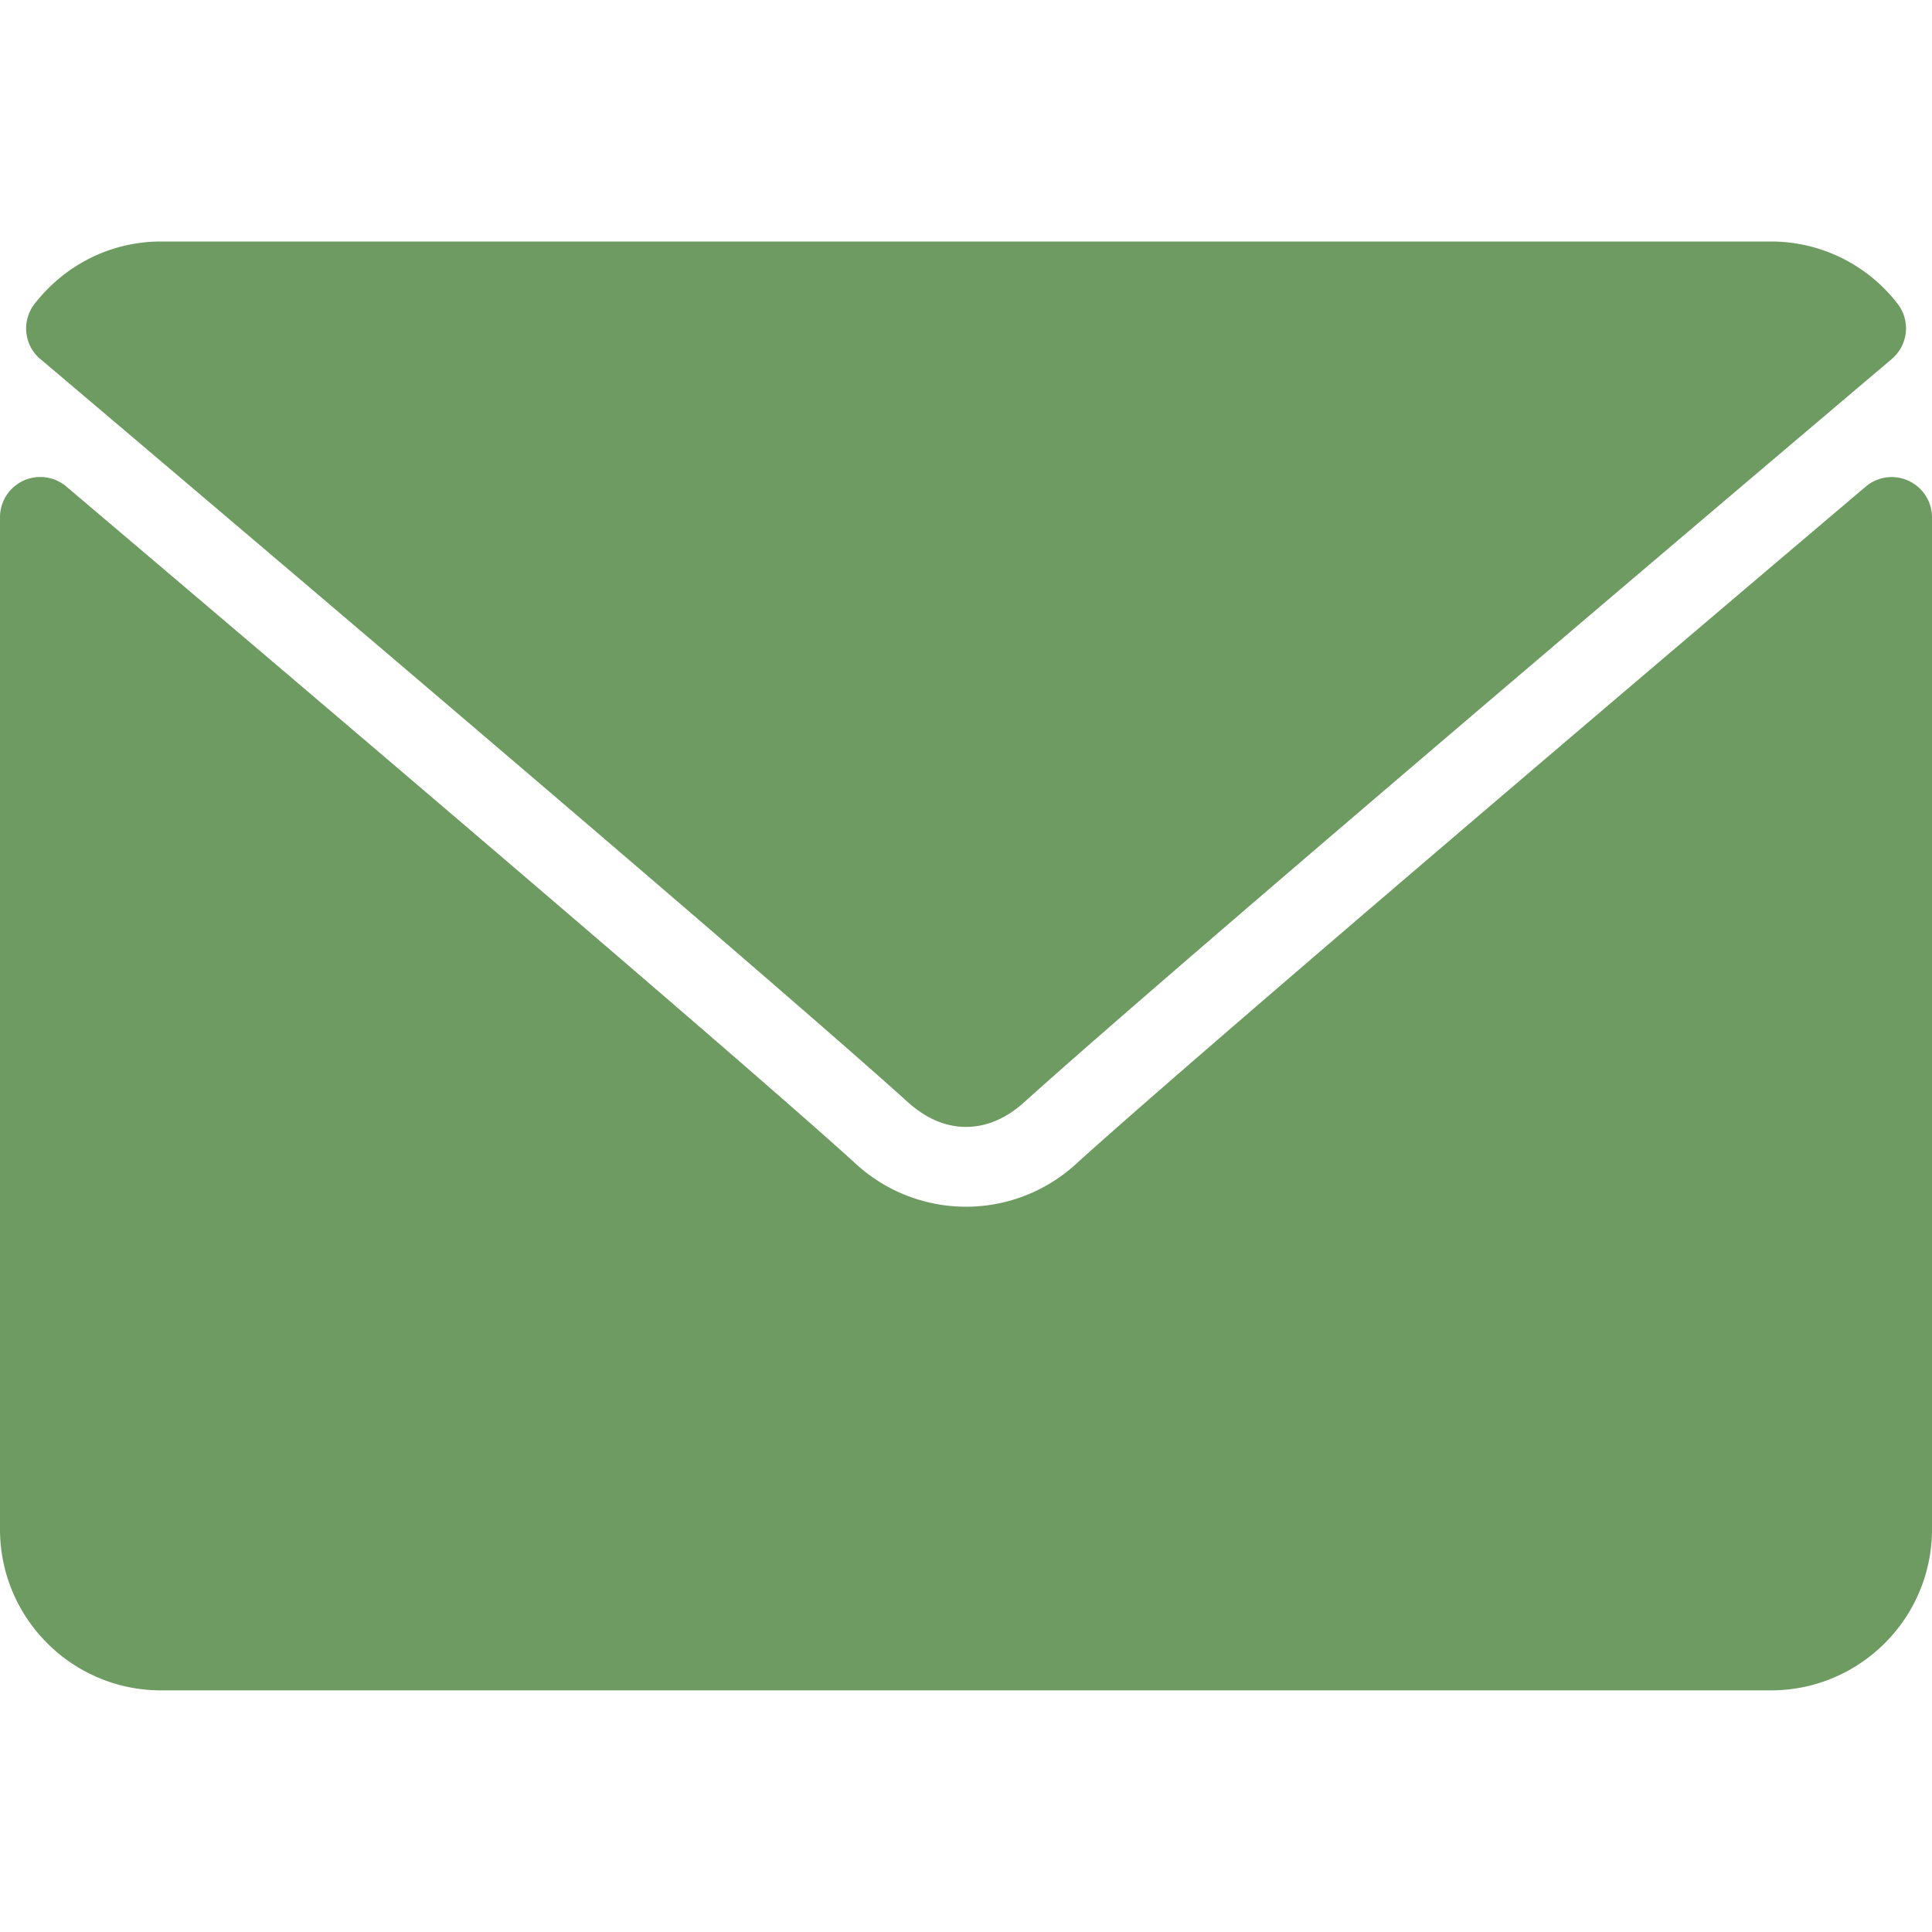
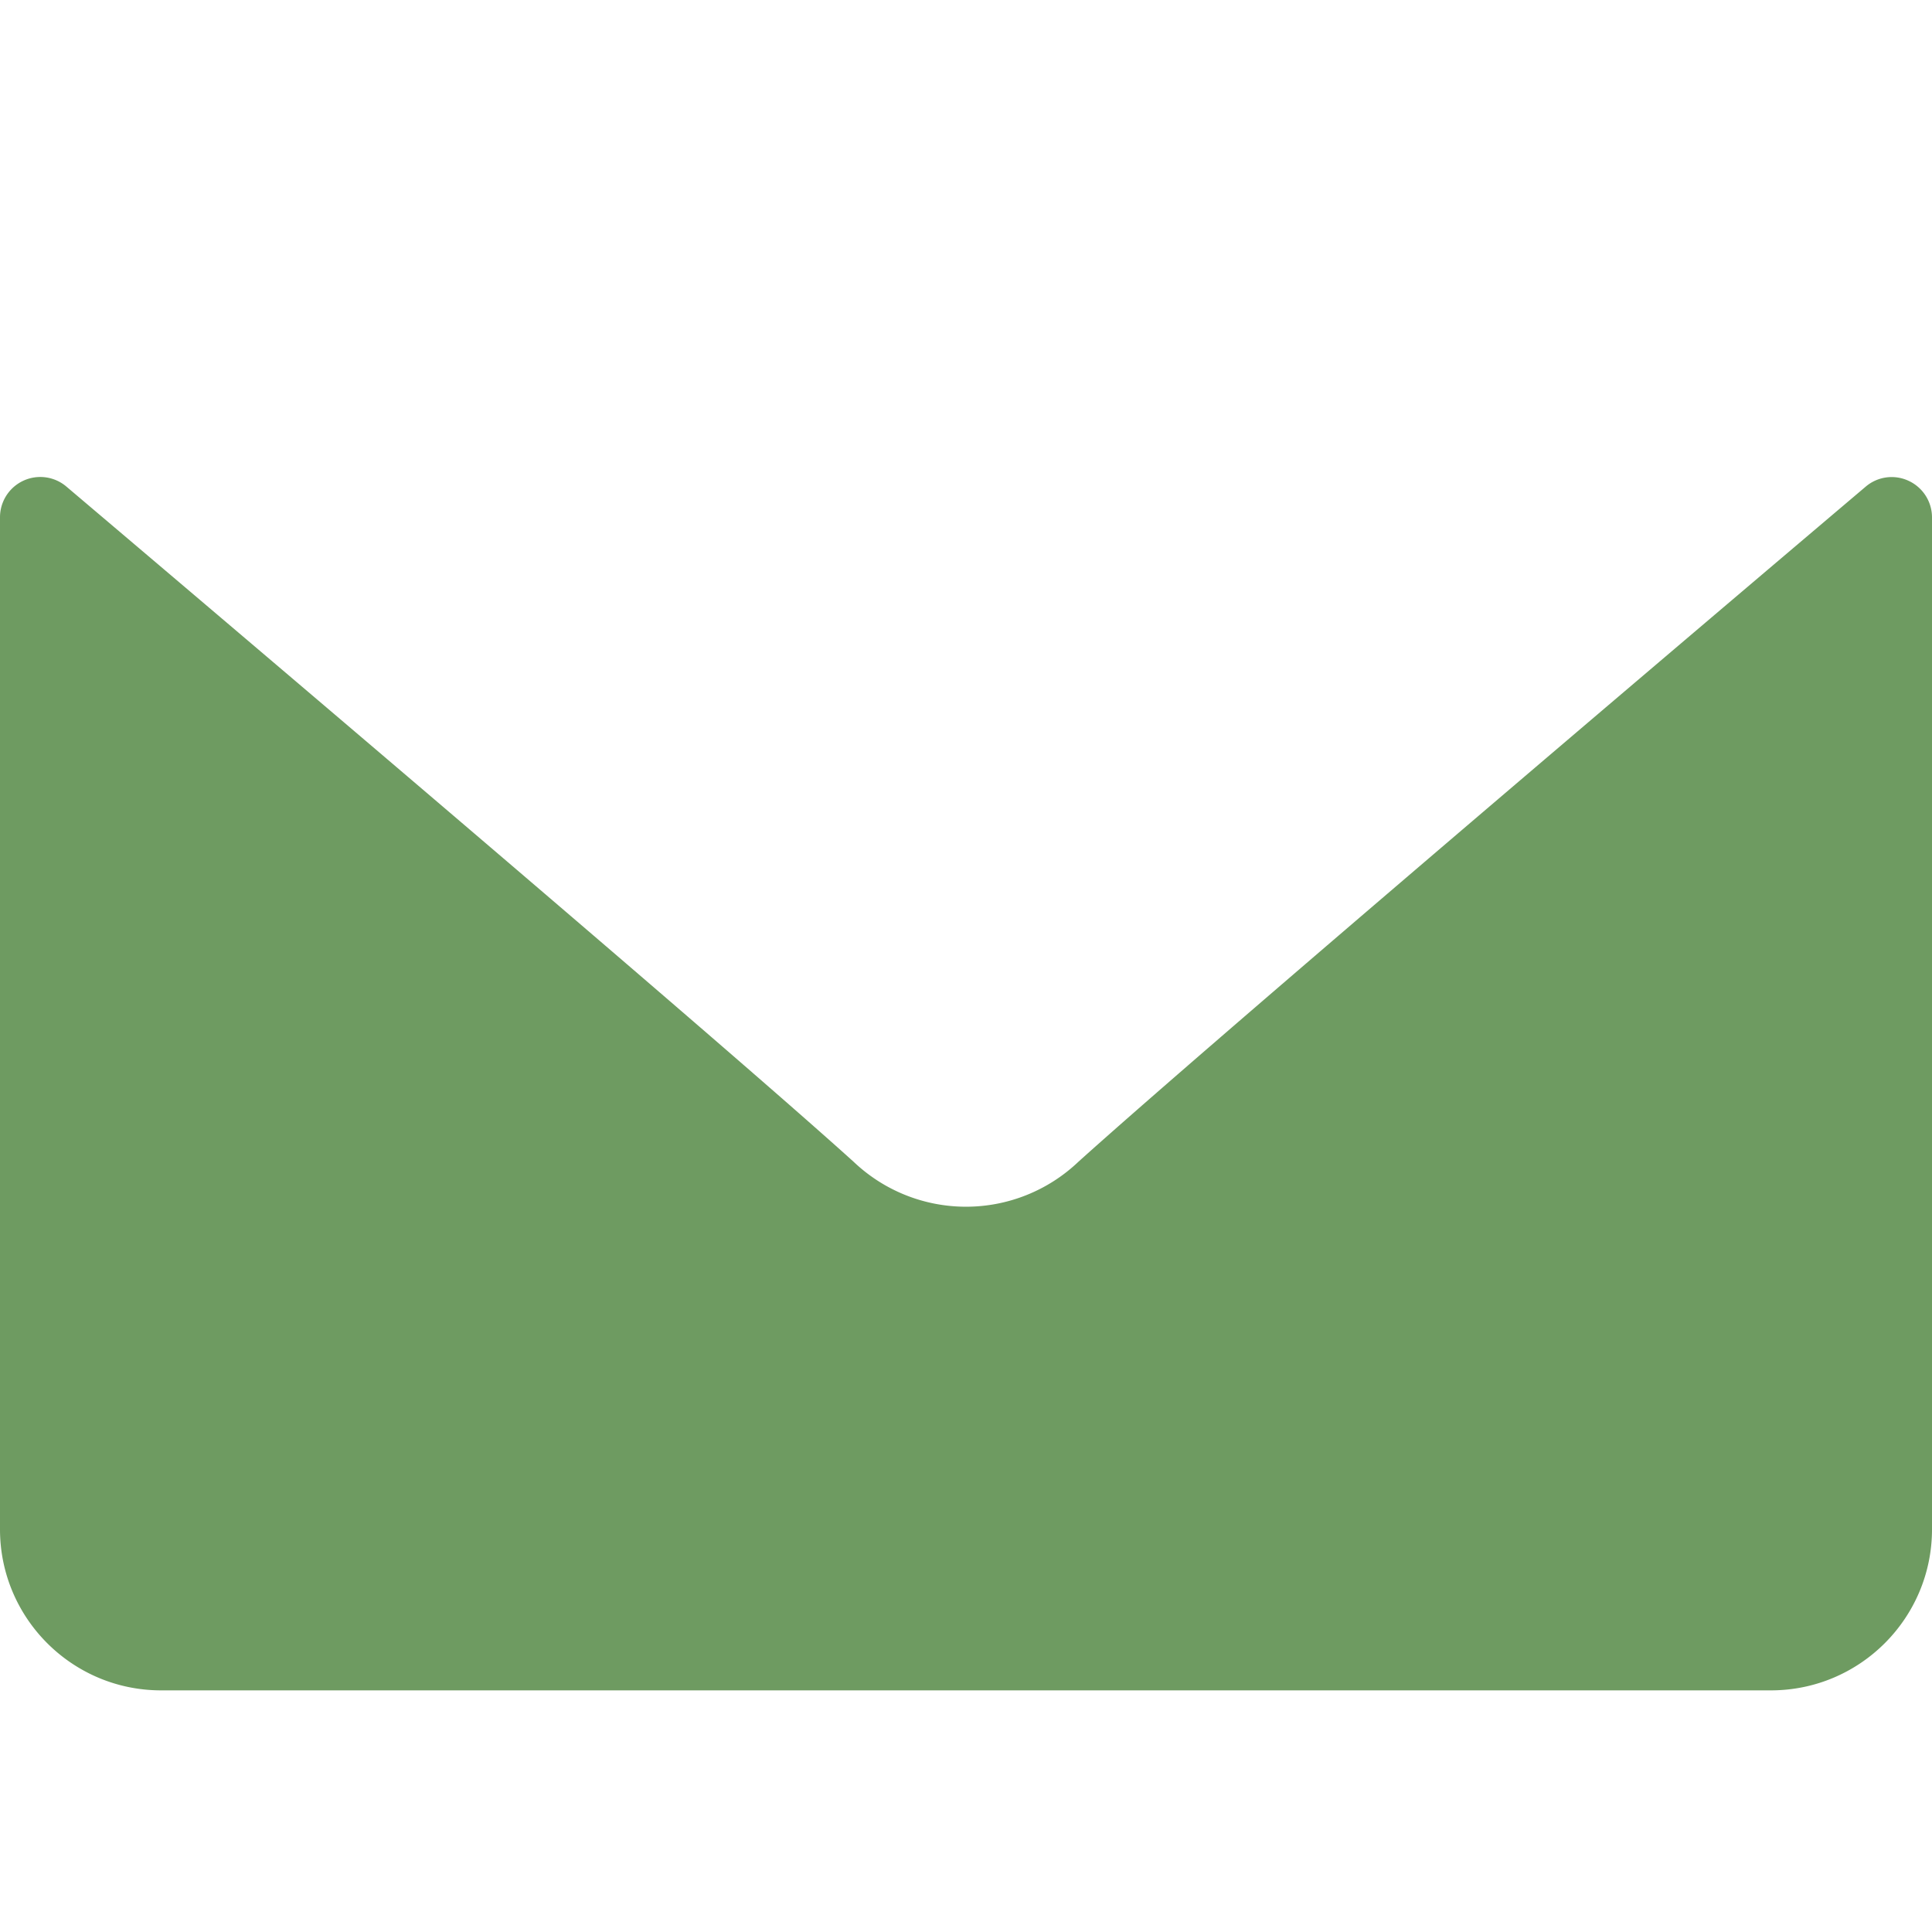
<svg xmlns="http://www.w3.org/2000/svg" width="14" height="14" fill="none">
-   <path d="M.293 2.602c1.921 1.627 5.293 4.49 6.284 5.383.133.12.275.181.423.181.148 0 .29-.06.423-.18.992-.894 4.364-3.757 6.285-5.384a.291.291 0 00.041-.403 1.158 1.158 0 00-.915-.449H1.167c-.358 0-.691.164-.915.45a.291.291 0 00.04.402z" fill="#6E9B61" />
  <path d="M13.83 3.484a.29.29 0 00-.31.042c-2.131 1.806-4.85 4.122-5.706 4.893a1.181 1.181 0 01-1.628 0C5.274 7.595 2.22 5 .48 3.525a.292.292 0 00-.48.222v7.335c0 .644.523 1.167 1.167 1.167h11.666c.644 0 1.167-.523 1.167-1.167V3.748a.292.292 0 00-.17-.264z" fill="#6E9B61" />
</svg>